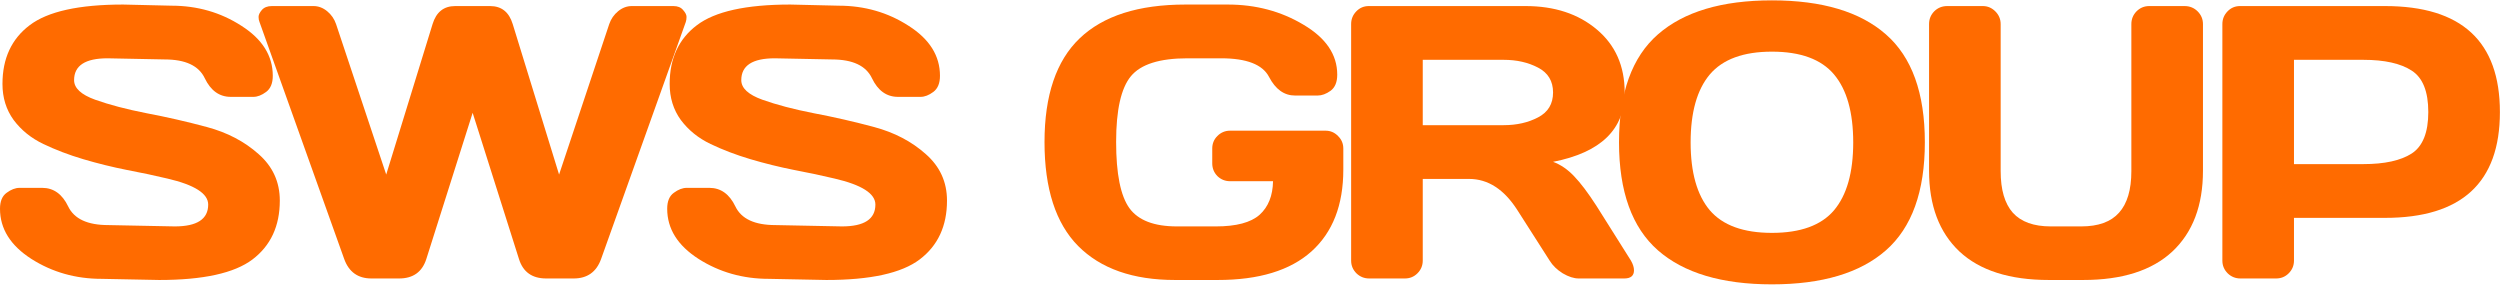
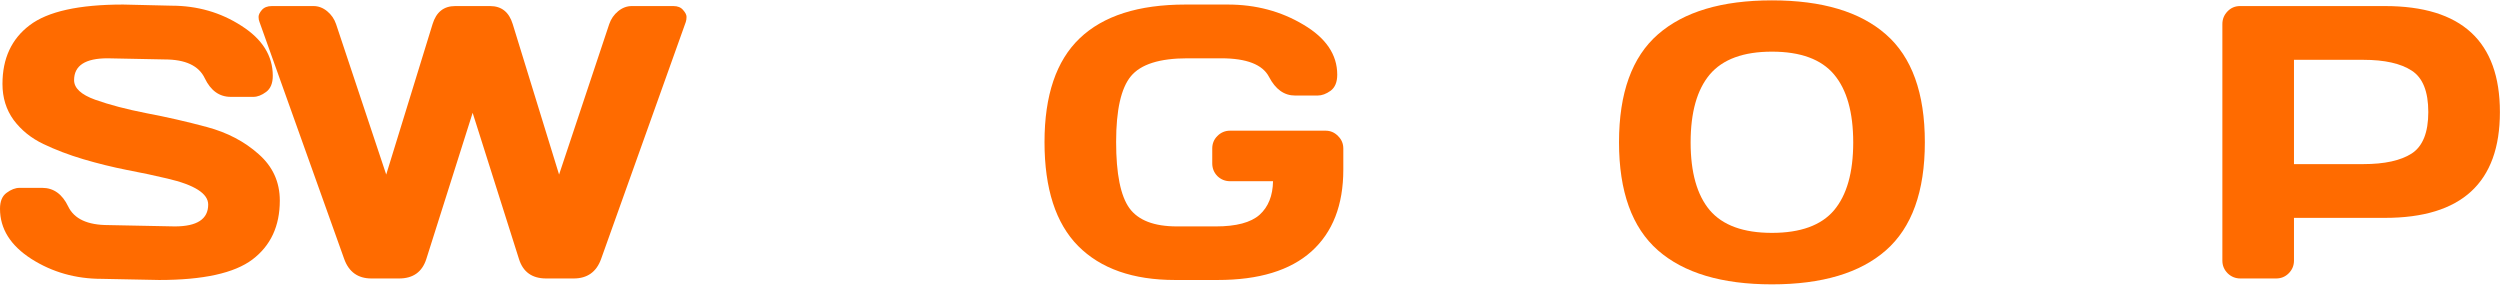
<svg xmlns="http://www.w3.org/2000/svg" width="1616" height="184" viewBox="0 0 1616 184" fill="none">
  <path d="M0 134.936C0 130.106 1.433 126.668 4.298 124.622C7.163 122.493 9.946 121.429 12.647 121.429H27.259C34.627 121.429 40.234 125.44 44.081 133.462C47.929 141.485 56.565 145.496 69.99 145.496L112.966 146.355C127.373 146.355 134.577 141.648 134.577 132.234C134.577 125.113 125.777 119.505 108.177 115.412C100.319 113.53 91.641 111.688 82.146 109.887C72.65 108.004 63.195 105.671 53.782 102.888C44.45 100.105 35.854 96.83 27.996 93.065C20.137 89.299 13.752 84.142 8.841 77.593C4.011 70.963 1.596 63.186 1.596 54.264C1.596 37.81 7.449 25.163 19.155 16.322C30.861 7.399 50.998 2.938 79.567 2.938L110.756 3.674C127.537 3.674 142.64 8.013 156.065 16.69C169.572 25.285 176.325 36.05 176.325 48.983C176.325 53.813 174.892 57.292 172.027 59.421C169.162 61.549 166.42 62.613 163.8 62.613H149.189C141.821 62.613 136.214 58.602 132.366 50.58C128.519 42.476 119.883 38.424 106.458 38.424L69.499 37.687C55.091 37.687 47.888 42.394 47.888 51.808C47.888 56.965 52.431 61.181 61.517 64.455C70.686 67.729 81.737 70.635 94.67 73.173C107.686 75.629 120.742 78.617 133.84 82.137C146.937 85.656 158.029 91.469 167.116 99.573C176.284 107.595 180.868 117.623 180.868 129.656C180.868 146.11 174.974 158.798 163.187 167.72C151.481 176.561 131.384 180.982 102.897 180.982L65.692 180.245C48.911 180.245 33.767 175.947 20.26 167.352C6.753 158.675 0 147.87 0 134.936Z" fill="#FF6B00" />
  <path d="M167.749 14.234C167.34 13.252 167.135 12.147 167.135 10.919C167.135 9.609 167.831 8.136 169.223 6.499C170.696 4.78 172.866 3.92 175.731 3.92H202.621C205.814 3.92 208.761 5.025 211.462 7.235C214.164 9.445 216.087 12.229 217.233 15.585L249.65 112.834L279.61 15.585C281.984 7.808 286.855 3.92 294.222 3.92H316.815C324.182 3.92 329.053 7.808 331.427 15.585L361.388 112.834L393.804 15.585C394.95 12.229 396.874 9.445 399.575 7.235C402.276 5.025 405.223 3.92 408.416 3.92H435.306C438.09 3.92 440.177 4.78 441.569 6.499C443.042 8.136 443.779 9.609 443.779 10.919C443.779 12.147 443.615 13.252 443.288 14.234L388.524 167.475C385.495 175.825 379.601 179.999 370.842 179.999H353.038C343.951 179.999 338.099 175.825 335.479 167.475L305.519 72.927L275.558 167.475C272.857 175.825 267.004 179.999 257.999 179.999H240.072C231.395 179.999 225.542 175.825 222.513 167.475L167.749 14.234Z" fill="#FF6B00" />
-   <path d="M431.274 134.936C431.274 130.106 432.707 126.668 435.572 124.622C438.437 122.493 441.22 121.429 443.921 121.429H458.533C465.901 121.429 471.508 125.44 475.355 133.462C479.203 141.485 487.839 145.496 501.264 145.496L544.24 146.355C558.647 146.355 565.851 141.648 565.851 132.234C565.851 125.113 557.051 119.505 539.451 115.412C531.593 113.53 522.916 111.688 513.42 109.887C503.924 108.004 494.469 105.671 485.056 102.888C475.724 100.105 467.128 96.83 459.27 93.065C451.411 89.299 445.026 84.142 440.115 77.593C435.285 70.963 432.87 63.186 432.87 54.264C432.87 37.81 438.723 25.163 450.429 16.322C462.135 7.399 482.272 2.938 510.841 2.938L542.03 3.674C558.811 3.674 573.914 8.013 587.339 16.69C600.846 25.285 607.599 36.05 607.599 48.983C607.599 53.813 606.167 57.292 603.301 59.421C600.436 61.549 597.694 62.613 595.075 62.613H580.463C573.095 62.613 567.488 58.602 563.641 50.58C559.793 42.476 551.157 38.424 537.732 38.424L500.773 37.687C486.365 37.687 479.162 42.394 479.162 51.808C479.162 56.965 483.705 61.181 492.791 64.455C501.96 67.729 513.011 70.635 525.944 73.173C538.96 75.629 552.017 78.617 565.114 82.137C578.212 85.656 589.304 91.469 598.39 99.573C607.558 107.595 612.142 117.623 612.142 129.656C612.142 146.11 606.248 158.798 594.461 167.72C582.755 176.561 562.658 180.982 534.171 180.982L496.966 180.245C480.185 180.245 465.041 175.947 451.534 167.352C438.027 158.675 431.274 147.87 431.274 134.936Z" fill="#FF6B00" />
  <path d="M759.528 180.982C732.351 180.982 711.477 173.655 696.906 159.002C682.417 144.35 675.172 121.961 675.172 91.837C675.172 61.631 682.744 39.283 697.888 24.794C713.114 10.223 735.912 2.938 766.282 2.938H793.664C811.754 2.938 828.044 7.276 842.534 15.953C857.105 24.549 864.39 35.313 864.39 48.247C864.39 53.077 862.957 56.556 860.092 58.684C857.227 60.73 854.444 61.754 851.743 61.754H837.131C830.091 61.754 824.484 57.742 820.309 49.72C816.134 41.698 805.82 37.687 789.366 37.687H767.51C749.582 37.687 737.426 41.534 731.041 49.229C724.656 56.924 721.464 71.086 721.464 91.714C721.464 112.343 724.329 126.627 730.059 134.567C735.789 142.426 746.021 146.355 760.756 146.355H785.928C799.107 146.355 808.521 143.858 814.169 138.865C819.818 133.79 822.724 126.545 822.887 117.131H795.137C791.945 117.131 789.202 116.026 786.91 113.816C784.7 111.524 783.595 108.782 783.595 105.589V96.012C783.595 92.819 784.7 90.118 786.91 87.908C789.202 85.616 791.945 84.47 795.137 84.47H856.777C859.97 84.47 862.671 85.616 864.881 87.908C867.173 90.118 868.319 92.819 868.319 96.012V109.641C868.319 132.562 861.443 150.203 847.691 162.563C833.938 174.842 813.76 180.982 787.156 180.982H759.528Z" fill="#FF6B00" />
-   <path d="M1056.21 174.719C1056.21 178.239 1054.12 179.999 1049.94 179.999H1020.47C1017.36 179.999 1013.93 178.894 1010.16 176.684C1006.48 174.392 1003.65 171.65 1001.69 168.457L980.814 135.795C972.218 122.37 961.822 115.658 949.625 115.658H919.665V168.457C919.665 171.65 918.519 174.392 916.227 176.684C914.016 178.894 911.315 179.999 908.123 179.999H885.038C881.846 179.999 879.103 178.894 876.811 176.684C874.519 174.392 873.373 171.65 873.373 168.457V15.585C873.373 12.392 874.478 9.65 876.689 7.358C878.899 5.066 881.6 3.92 884.793 3.92H986.094C1004.84 3.92 1020.19 8.954 1032.14 19.023C1044.17 29.092 1050.19 42.68 1050.19 59.789C1050.19 83.61 1034.76 98.549 1003.9 104.607C1008.81 106.408 1013.35 109.518 1017.53 113.939C1021.7 118.277 1026.49 124.622 1031.89 132.971L1054.24 168.457C1055.55 170.749 1056.21 172.837 1056.21 174.719ZM919.665 80.909H971.973C980.404 80.909 987.813 79.231 994.198 75.874C1000.66 72.518 1003.9 67.156 1003.9 59.789C1003.9 52.422 1000.66 47.06 994.198 43.704C987.813 40.347 980.404 38.669 971.973 38.669H919.665V80.909Z" fill="#FF6B00" />
  <path d="M1219.04 161.827C1202.34 176.479 1177.79 183.806 1145.37 183.806C1113.04 183.806 1088.48 176.479 1071.7 161.827C1054.92 147.092 1046.53 123.803 1046.53 91.96C1046.53 60.116 1054.92 36.868 1071.7 22.215C1088.48 7.563 1113.04 0.236 1145.37 0.236C1177.79 0.236 1202.34 7.563 1219.04 22.215C1235.82 36.868 1244.22 60.116 1244.22 91.96C1244.22 123.803 1235.82 147.092 1219.04 161.827ZM1185.52 48.124C1177.25 38.301 1163.87 33.389 1145.37 33.389C1126.95 33.389 1113.57 38.301 1105.22 48.124C1096.95 57.947 1092.82 72.6 1092.82 92.082C1092.82 111.483 1096.95 126.095 1105.22 135.918C1113.57 145.659 1126.95 150.53 1145.37 150.53C1163.87 150.53 1177.25 145.659 1185.52 135.918C1193.79 126.095 1197.92 111.483 1197.92 92.082C1197.92 72.6 1193.79 57.947 1185.52 48.124Z" fill="#FF6B00" />
-   <path d="M1246.94 110.378V15.585C1246.94 12.392 1248.04 9.65 1250.25 7.358C1252.54 5.066 1255.37 3.92 1258.72 3.92H1281.69C1284.8 3.92 1287.5 5.066 1289.79 7.358C1292.08 9.65 1293.23 12.392 1293.23 15.585V110.624C1293.23 122.657 1295.85 131.621 1301.09 137.514C1306.41 143.408 1314.59 146.355 1325.64 146.355H1345.29C1356.34 146.355 1364.49 143.408 1369.73 137.514C1375.05 131.621 1377.71 122.657 1377.71 110.624V15.585C1377.71 12.392 1378.81 9.65 1381.02 7.358C1383.31 5.066 1386.06 3.92 1389.25 3.92H1412.09C1415.44 3.92 1418.27 5.066 1420.56 7.358C1422.85 9.65 1424 12.392 1424 15.585V110.378C1424 132.807 1417.41 150.203 1404.23 162.563C1391.05 174.842 1371.81 180.982 1346.52 180.982H1324.42C1299.04 180.982 1279.76 174.842 1266.58 162.563C1253.49 150.203 1246.94 132.807 1246.94 110.378Z" fill="#FF6B00" />
  <path d="M1436.54 168.457V15.585C1436.54 12.392 1437.65 9.65 1439.86 7.358C1442.07 5.066 1444.77 3.92 1447.96 3.92H1541.65C1591.17 3.92 1615.94 26.759 1615.94 72.436C1615.94 118.032 1591.17 140.83 1541.65 140.83H1482.83V168.457C1482.83 171.65 1481.69 174.392 1479.4 176.684C1477.19 178.894 1474.48 179.999 1471.29 179.999H1448.21C1445.01 179.999 1442.27 178.894 1439.98 176.684C1437.69 174.392 1436.54 171.65 1436.54 168.457ZM1482.83 106.08H1527.65C1541.4 106.08 1551.84 103.788 1558.96 99.204C1566.08 94.538 1569.65 85.616 1569.65 72.436C1569.65 59.175 1566.08 50.252 1558.96 45.668C1551.84 41.002 1541.4 38.669 1527.65 38.669H1482.83V106.08Z" fill="#FF6B00" />
</svg>